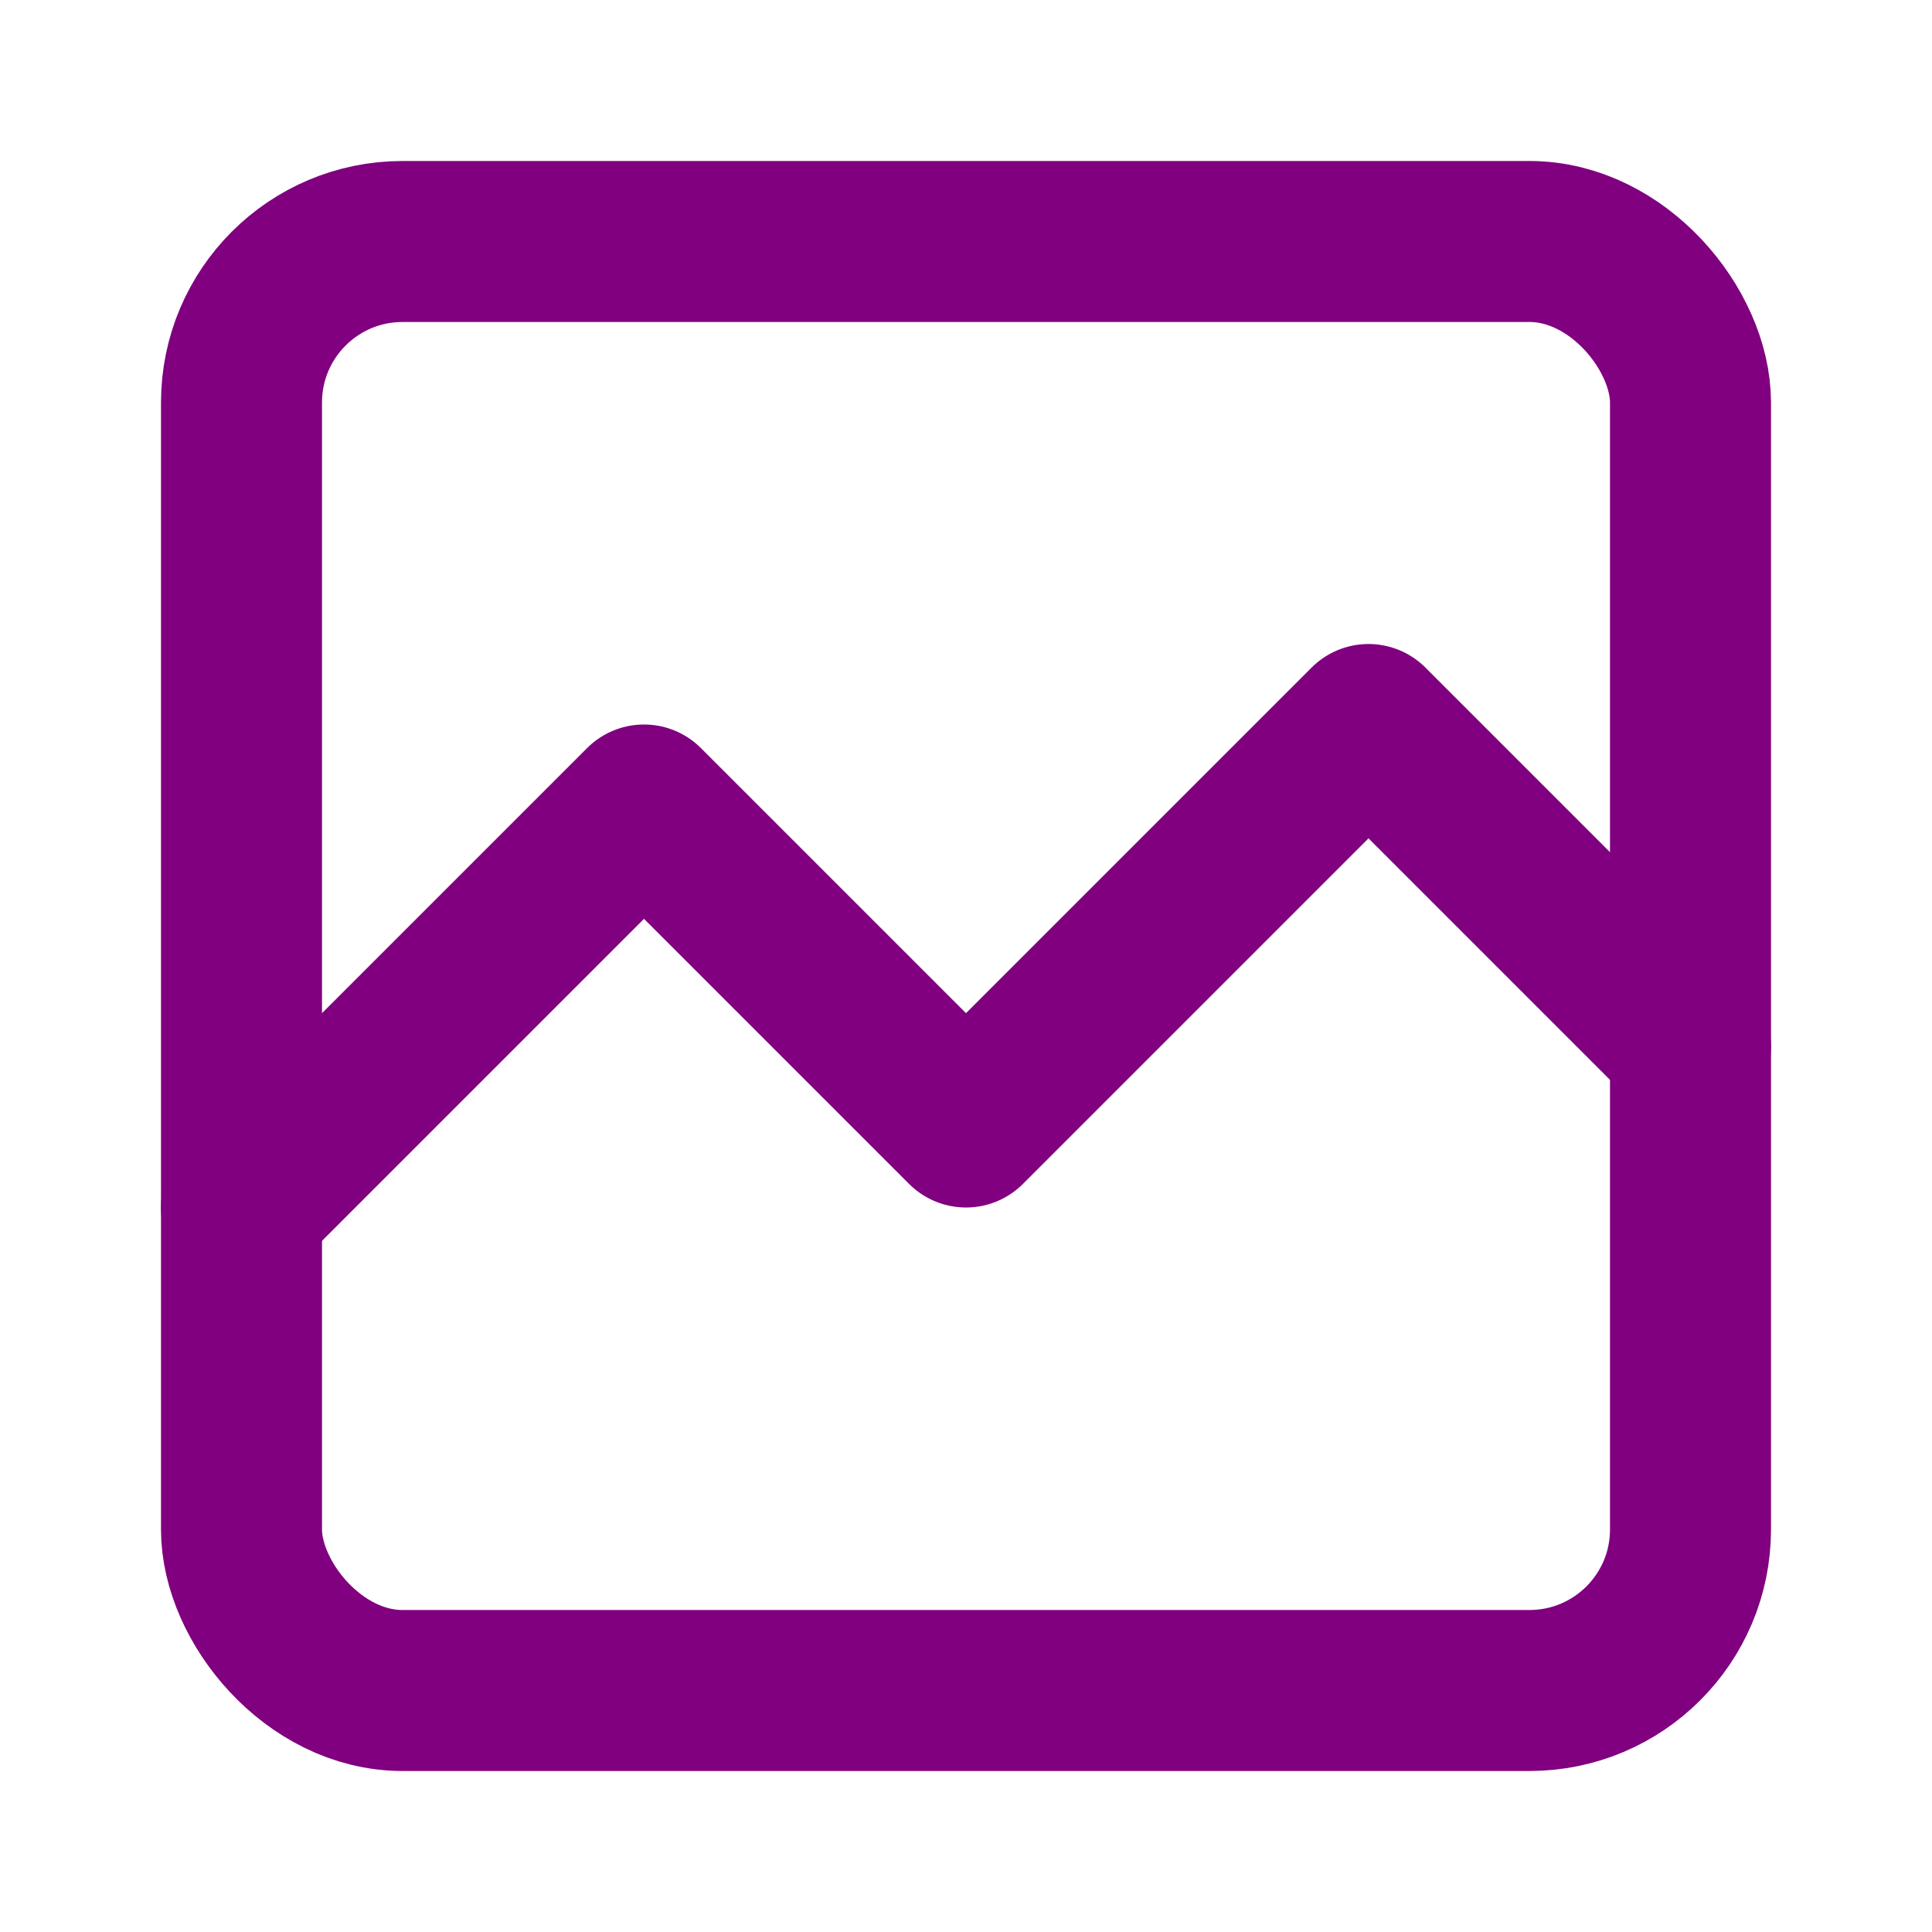
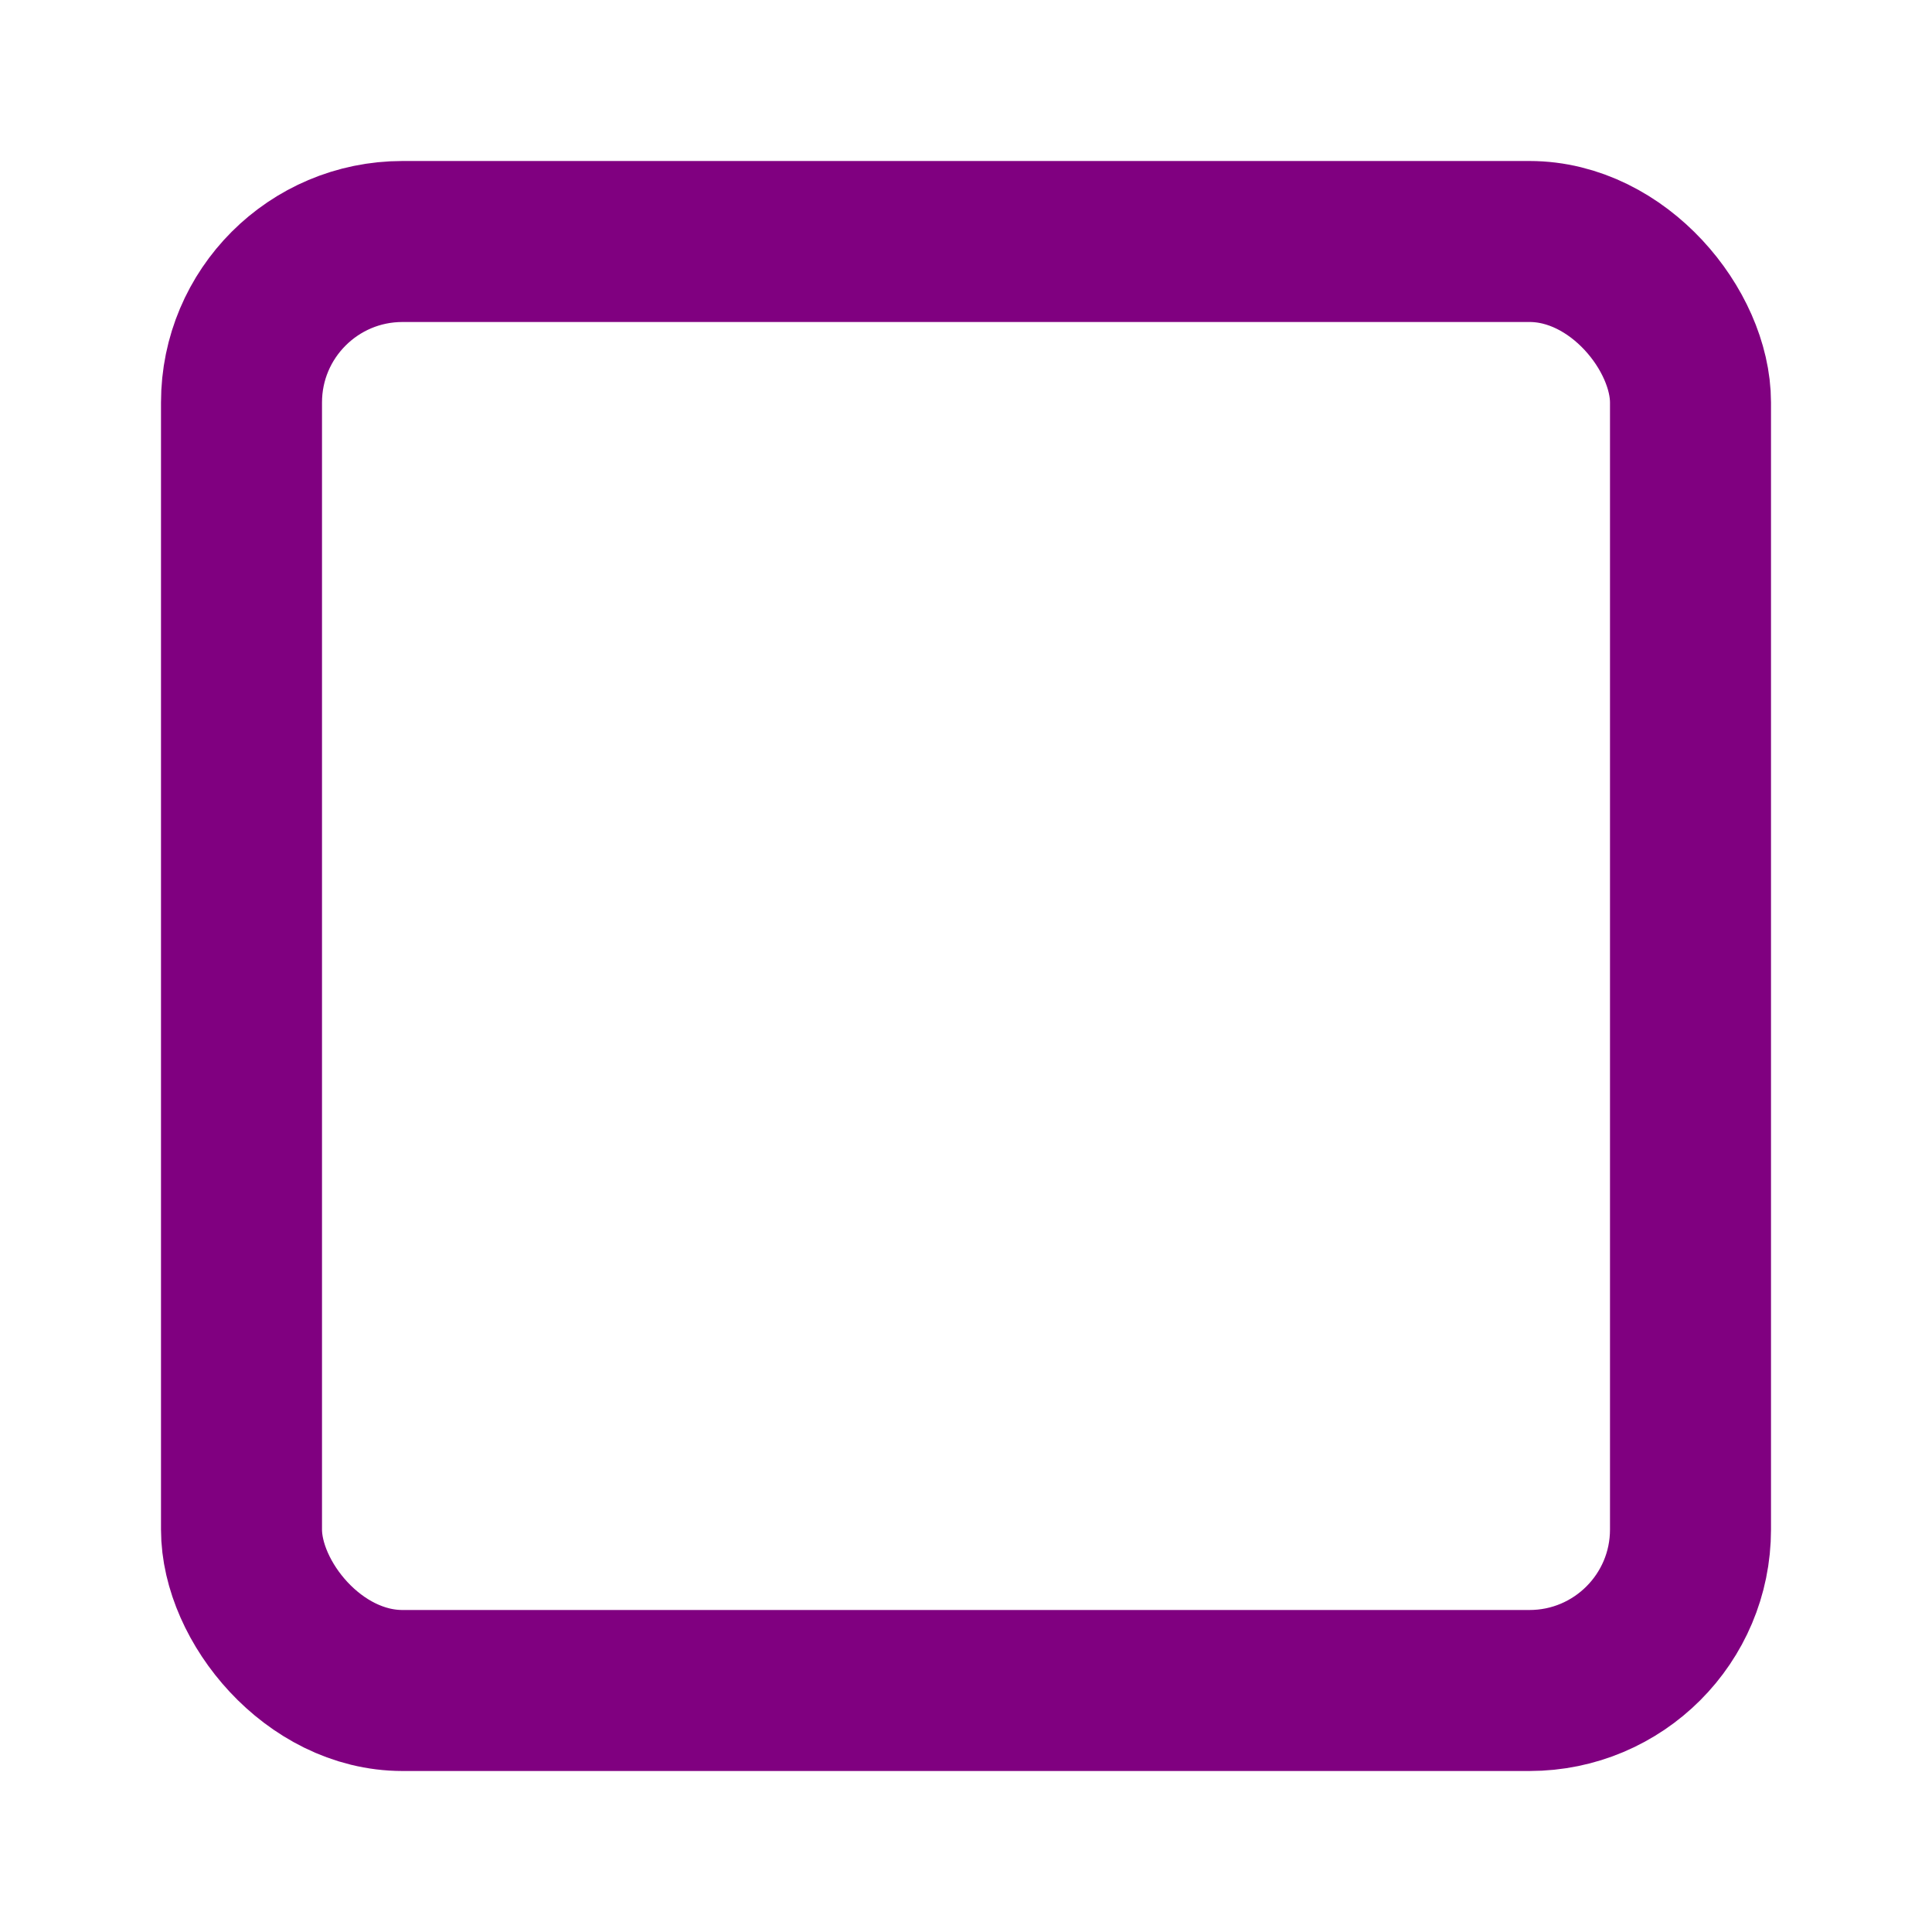
<svg xmlns="http://www.w3.org/2000/svg" width="64" height="64" viewBox="0 0 24 24" fill="none" stroke="purple" stroke-width="2" stroke-linecap="round" stroke-linejoin="round">
  <rect x="3" y="3" width="18" height="18" rx="2" />
-   <path d="M3 15l5-5 4 4 5-5 4 4" />
</svg>